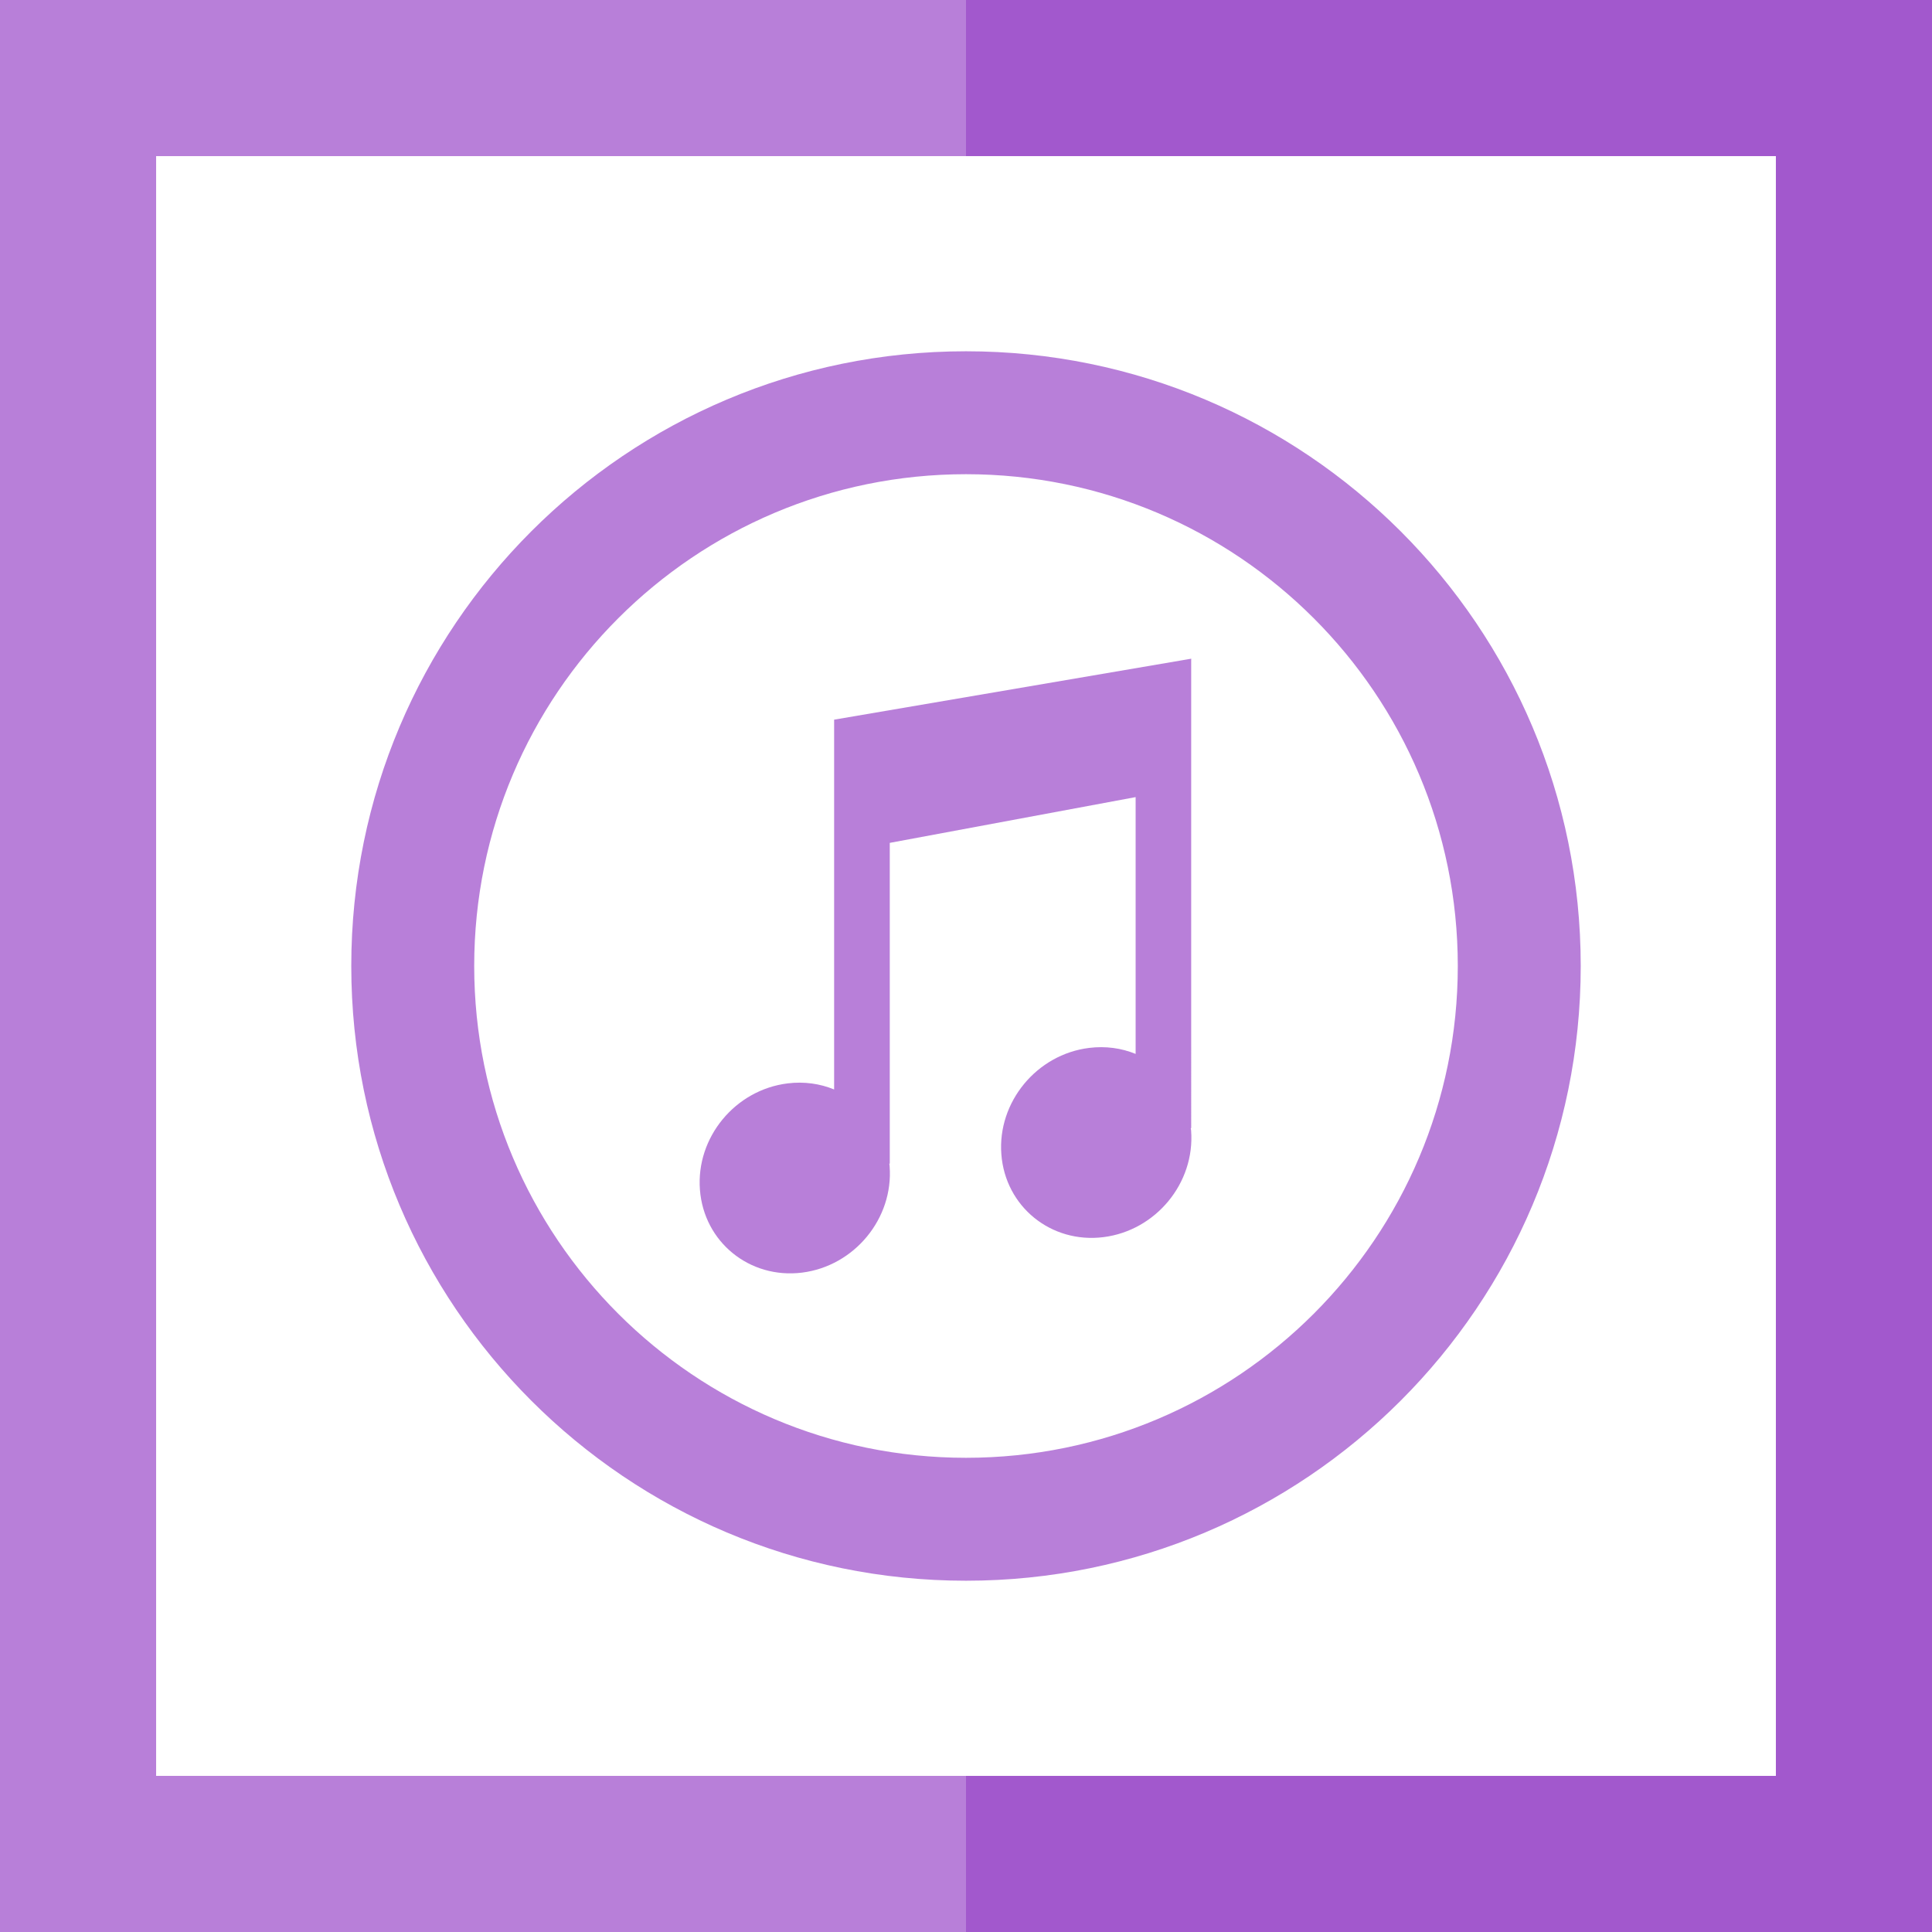
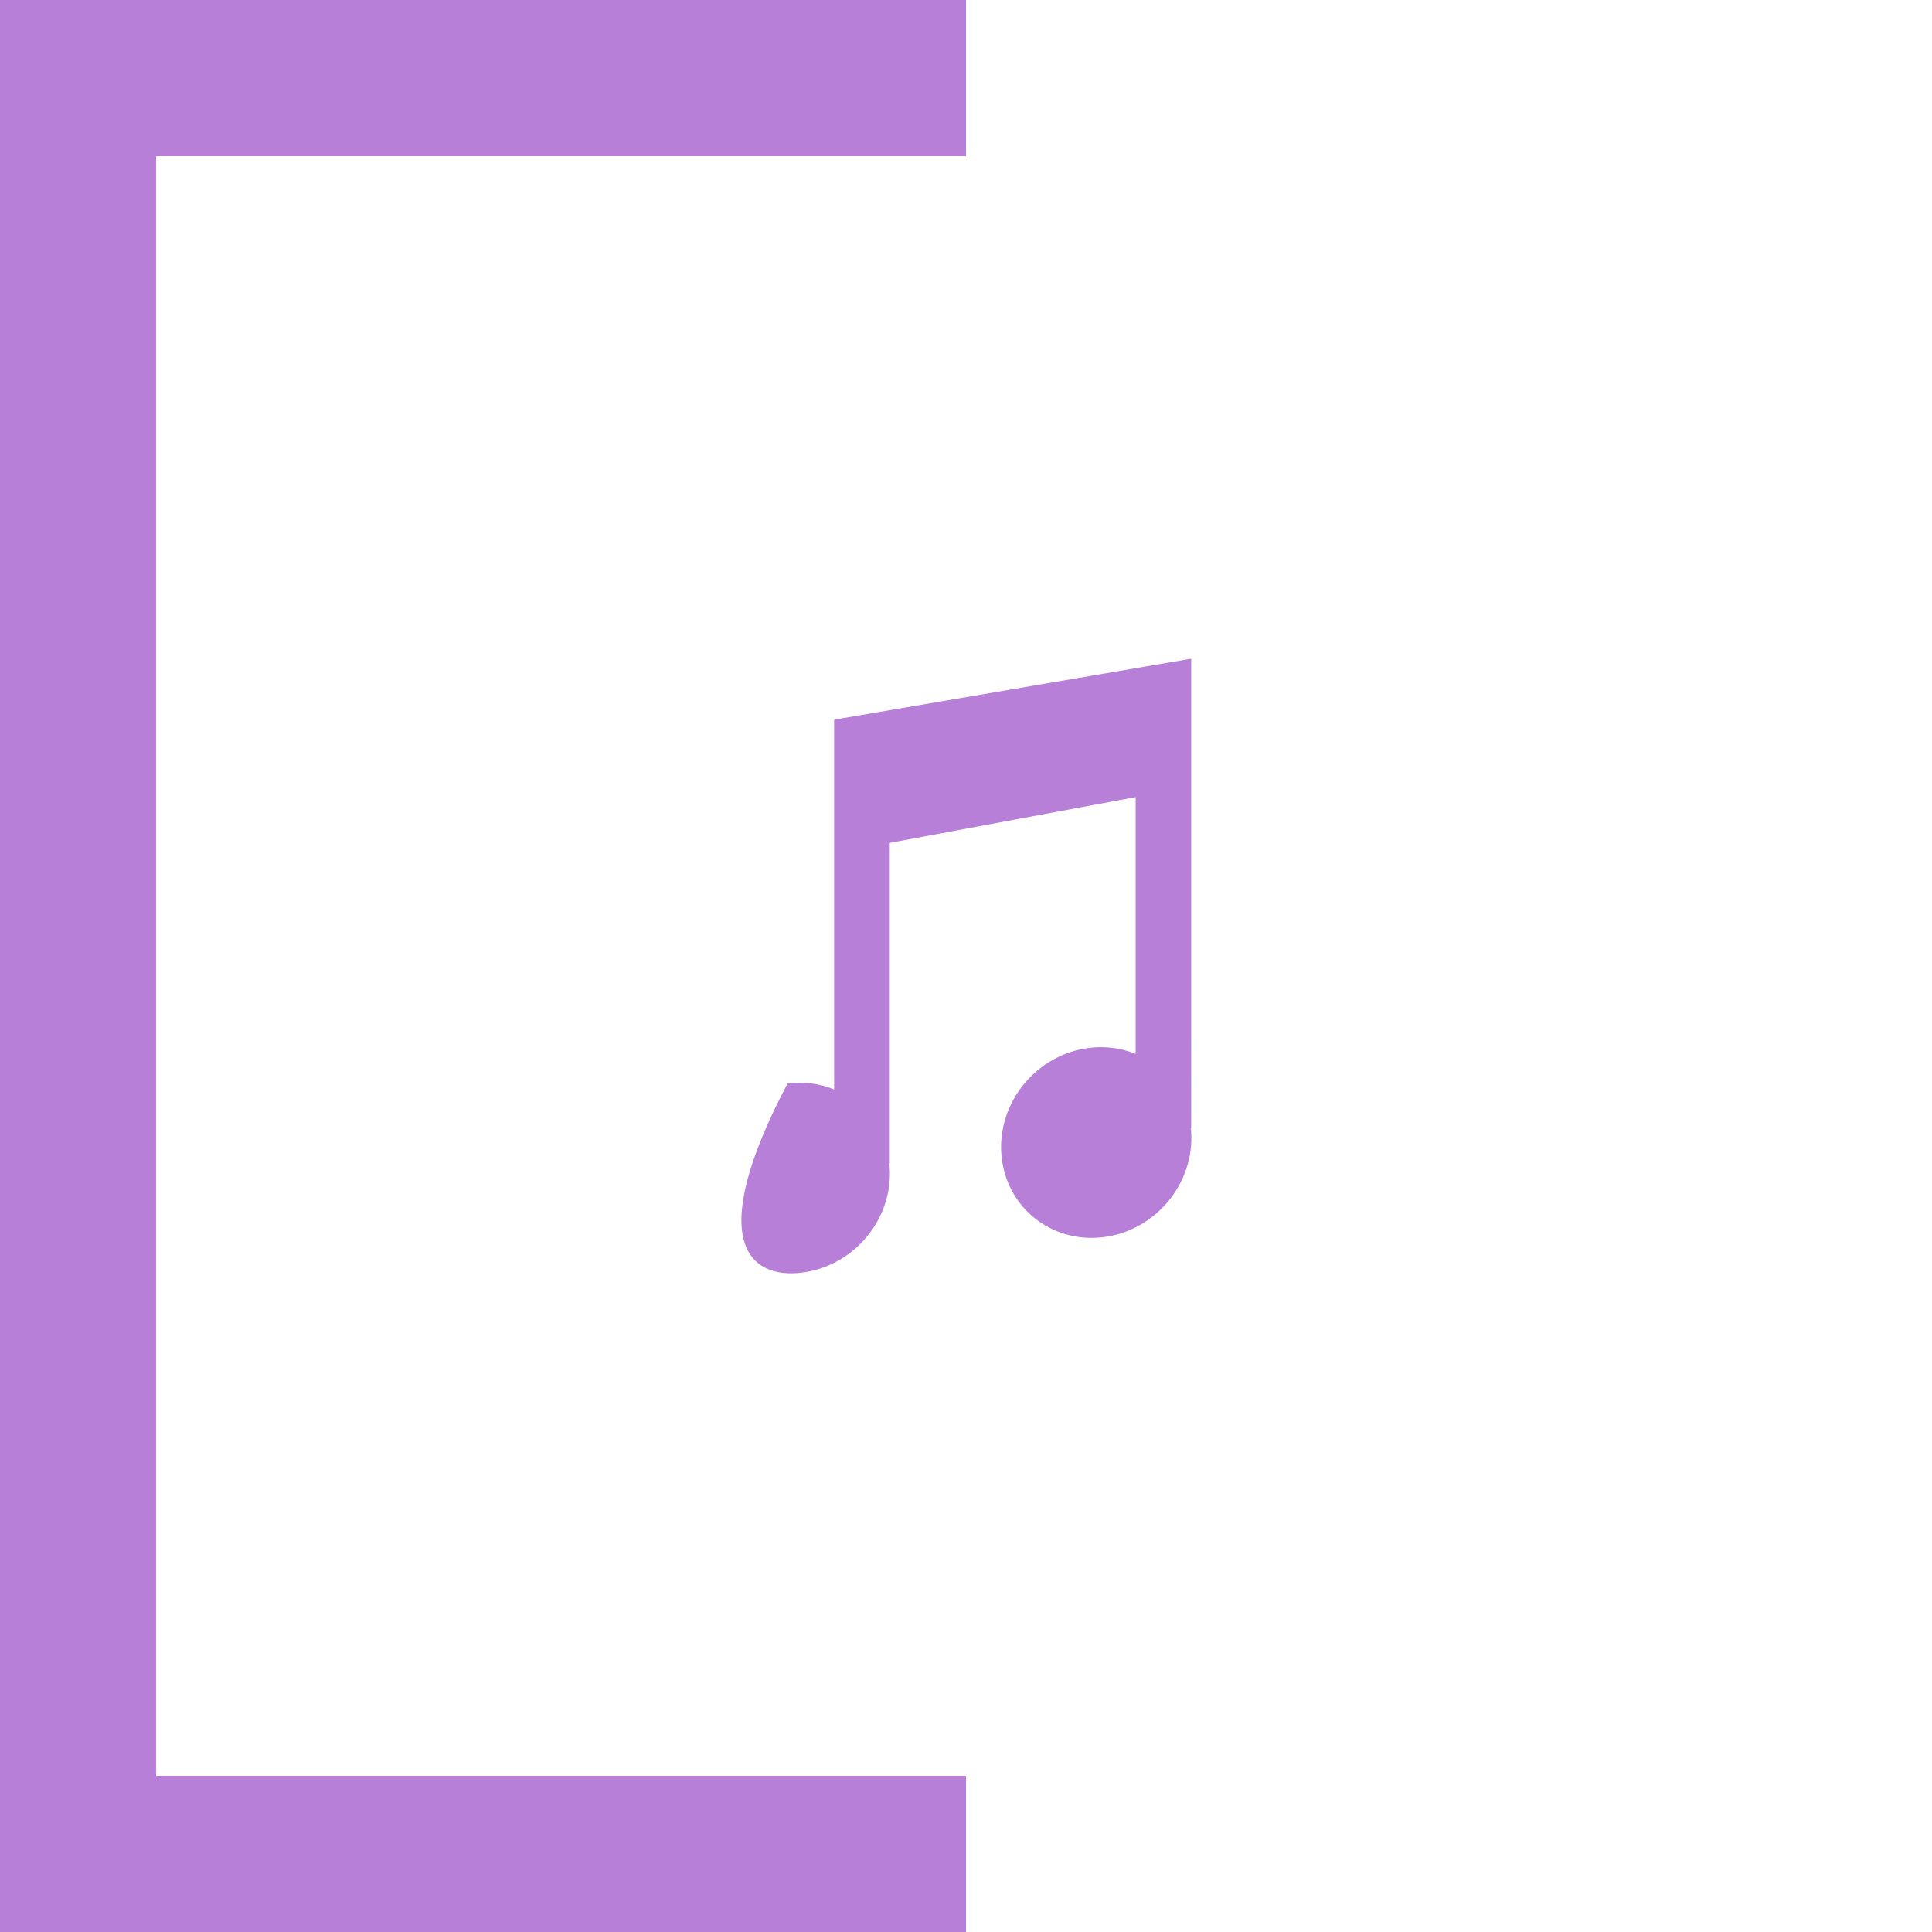
<svg xmlns="http://www.w3.org/2000/svg" height="800px" width="800px" version="1.1" id="Layer_1" viewBox="0 0 495 495" xml:space="preserve">
  <g>
-     <path style="fill:#B87FD9;" d="M205.478,326.062c13.414-1.676,23.481-13.86,22.453-27.256c0-0.223-0.066-0.446-0.083-0.669h0.118   v-82.184l62.995-11.725v65.796c-3.627-1.483-7.691-2.065-11.93-1.536c-13.414,1.658-23.498,13.877-22.474,27.256   c1.011,13.401,12.731,22.903,26.149,21.227c13.431-1.676,23.481-13.86,22.474-27.261c-0.017-0.236-0.052-0.442-0.105-0.665h0.122   V169.161c0,0,0.031-0.411,0-0.411l-0.087,0.035l-91.398,15.601v94.745c-3.622-1.483-7.687-2.082-11.926-1.553   c-13.436,1.658-23.498,13.86-22.457,27.256C180.353,318.217,192.043,327.72,205.478,326.062z" />
-     <path style="fill:#B87FD9;" d="M247.5,405c86.988,0,157.5-70.512,157.5-157.5S334.488,90,247.5,90S90,160.512,90,247.5   S160.512,405,247.5,405z M247.5,121.496c69.589,0,126.004,56.416,126.004,126.004S317.089,373.504,247.5,373.504   c-69.589,0-126.004-56.416-126.004-126.005S177.911,121.496,247.5,121.496z" />
-     <polygon style="fill:#A258CD;" points="247.5,0 247.5,40 455,40 455,455 247.5,455 247.5,495 495,495 495,0  " />
+     <path style="fill:#B87FD9;" d="M205.478,326.062c13.414-1.676,23.481-13.86,22.453-27.256c0-0.223-0.066-0.446-0.083-0.669h0.118   v-82.184l62.995-11.725v65.796c-3.627-1.483-7.691-2.065-11.93-1.536c-13.414,1.658-23.498,13.877-22.474,27.256   c1.011,13.401,12.731,22.903,26.149,21.227c13.431-1.676,23.481-13.86,22.474-27.261c-0.017-0.236-0.052-0.442-0.105-0.665h0.122   V169.161c0,0,0.031-0.411,0-0.411l-0.087,0.035l-91.398,15.601v94.745c-3.622-1.483-7.687-2.082-11.926-1.553   C180.353,318.217,192.043,327.72,205.478,326.062z" />
    <polygon style="fill:#B87FD9;" points="40,455 40,40 247.5,40 247.5,0 0,0 0,495 247.5,495 247.5,455  " />
  </g>
</svg>